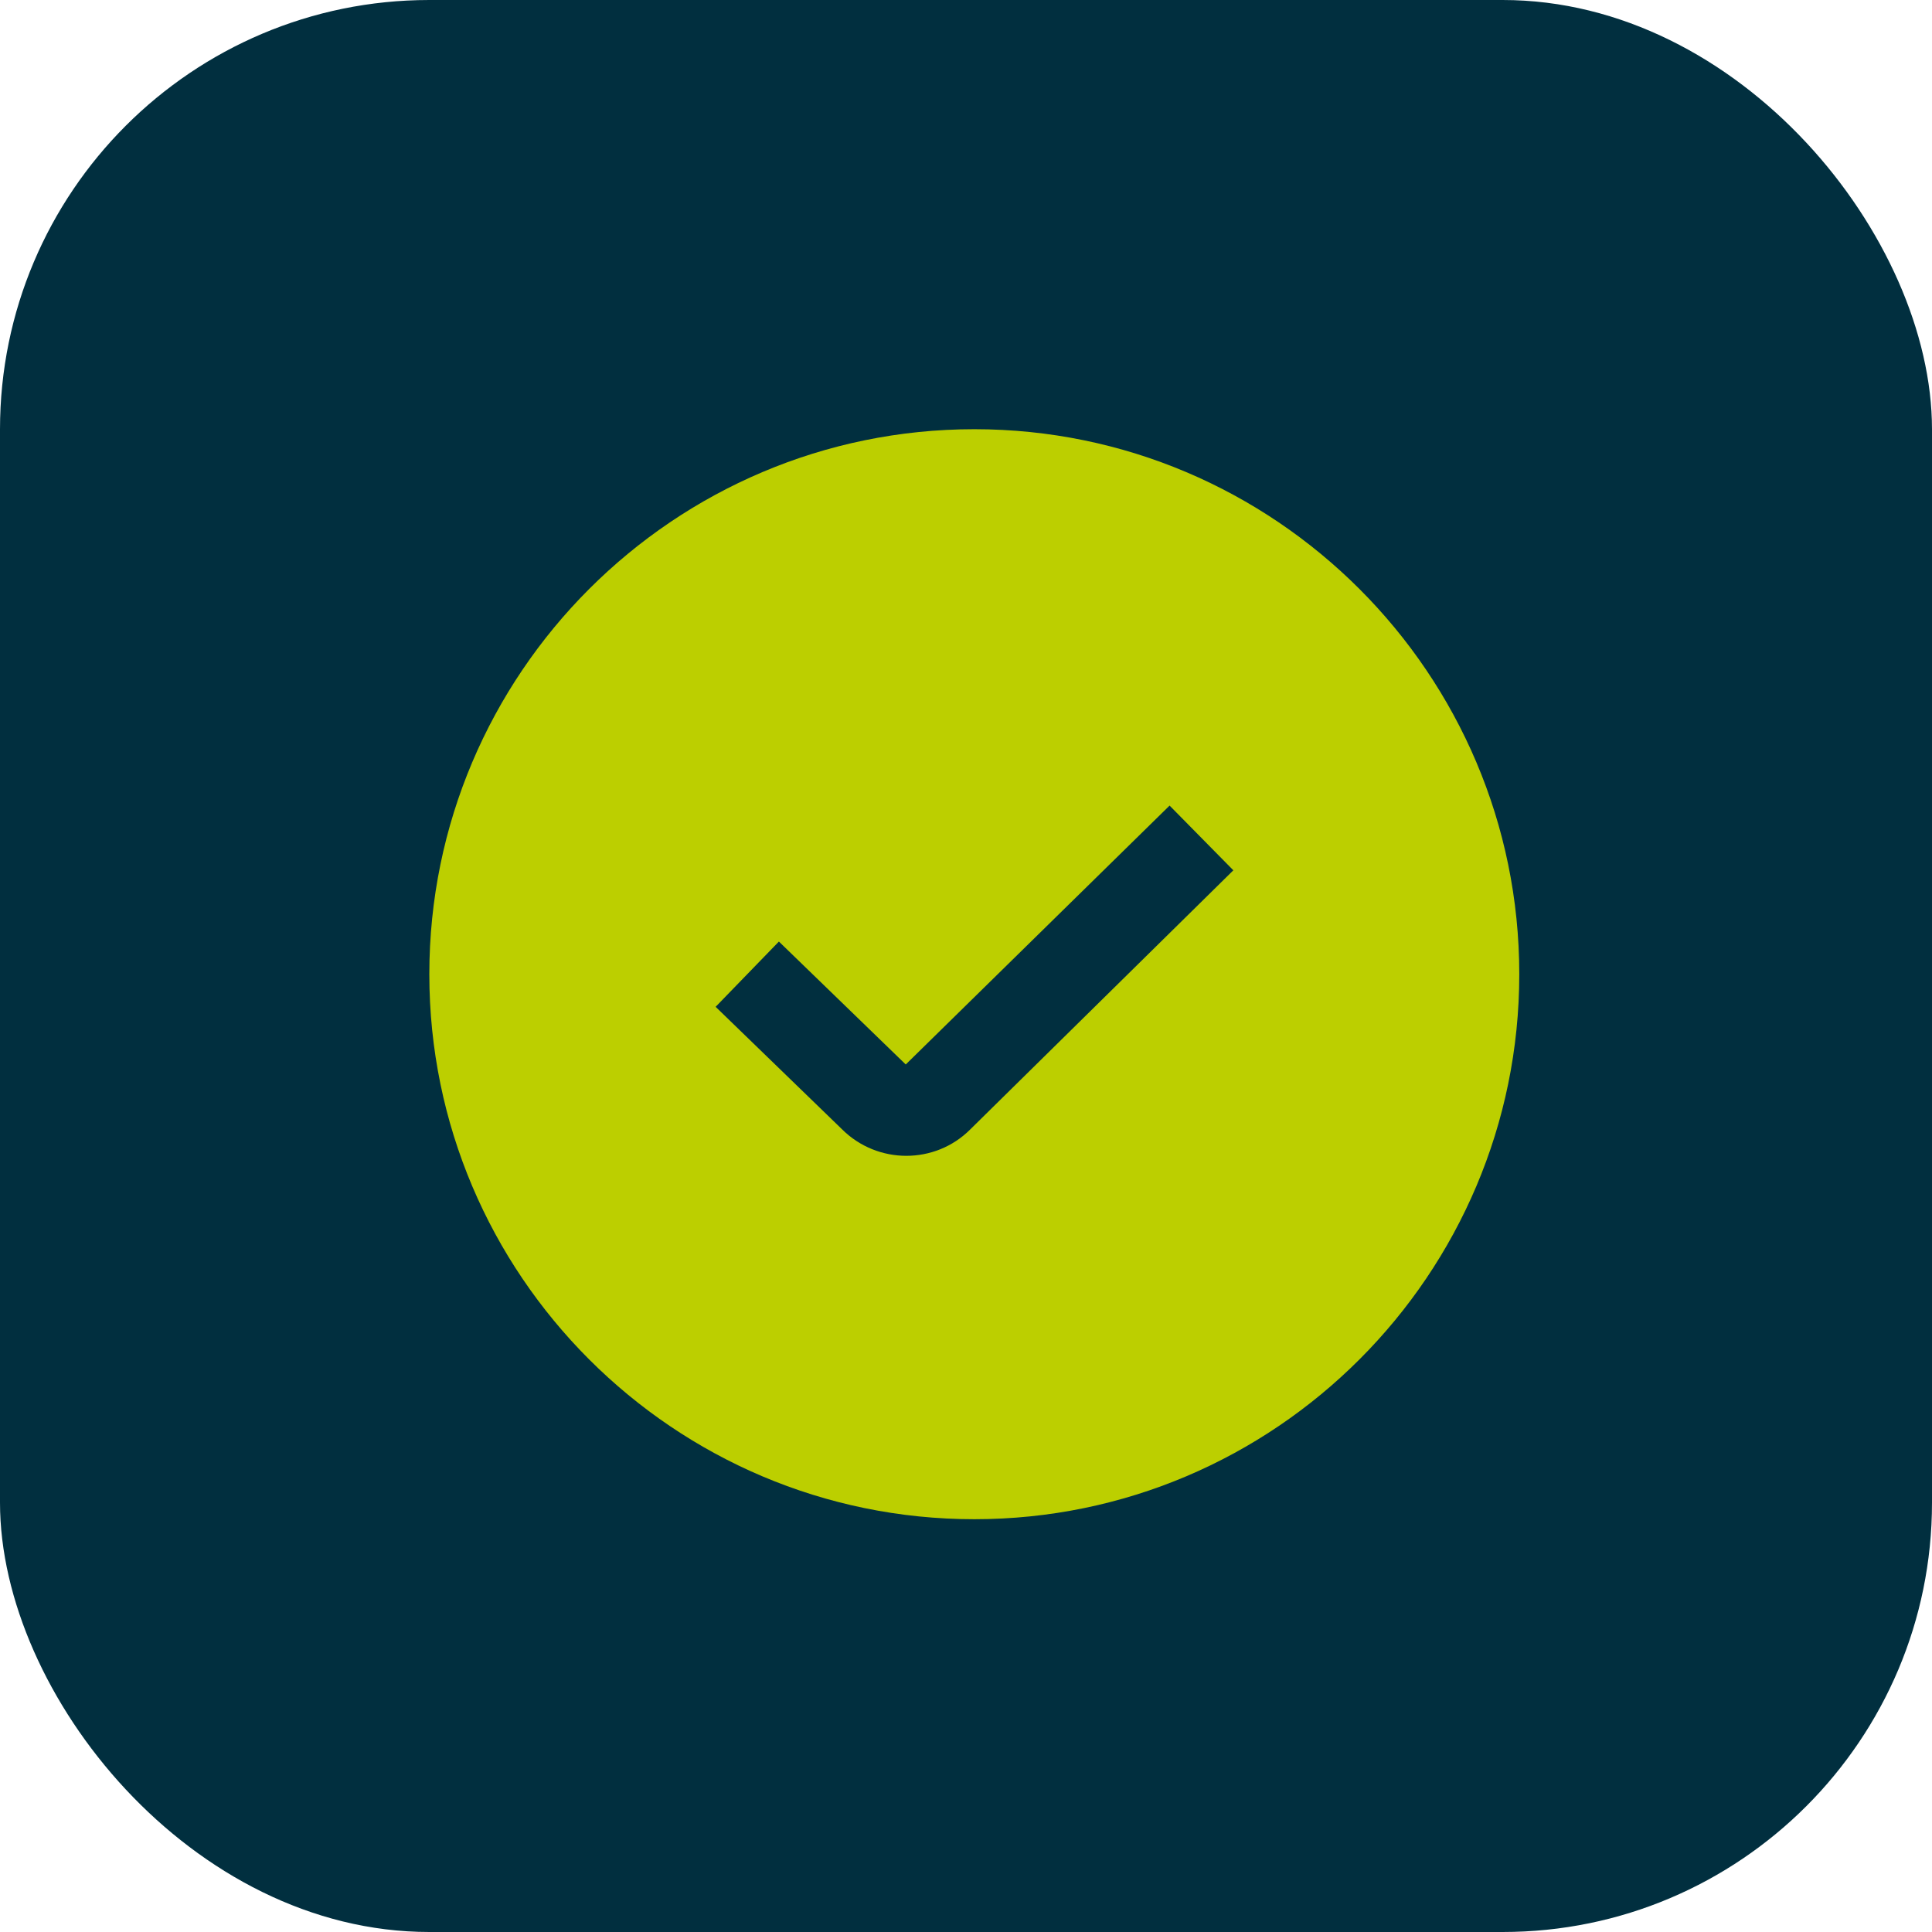
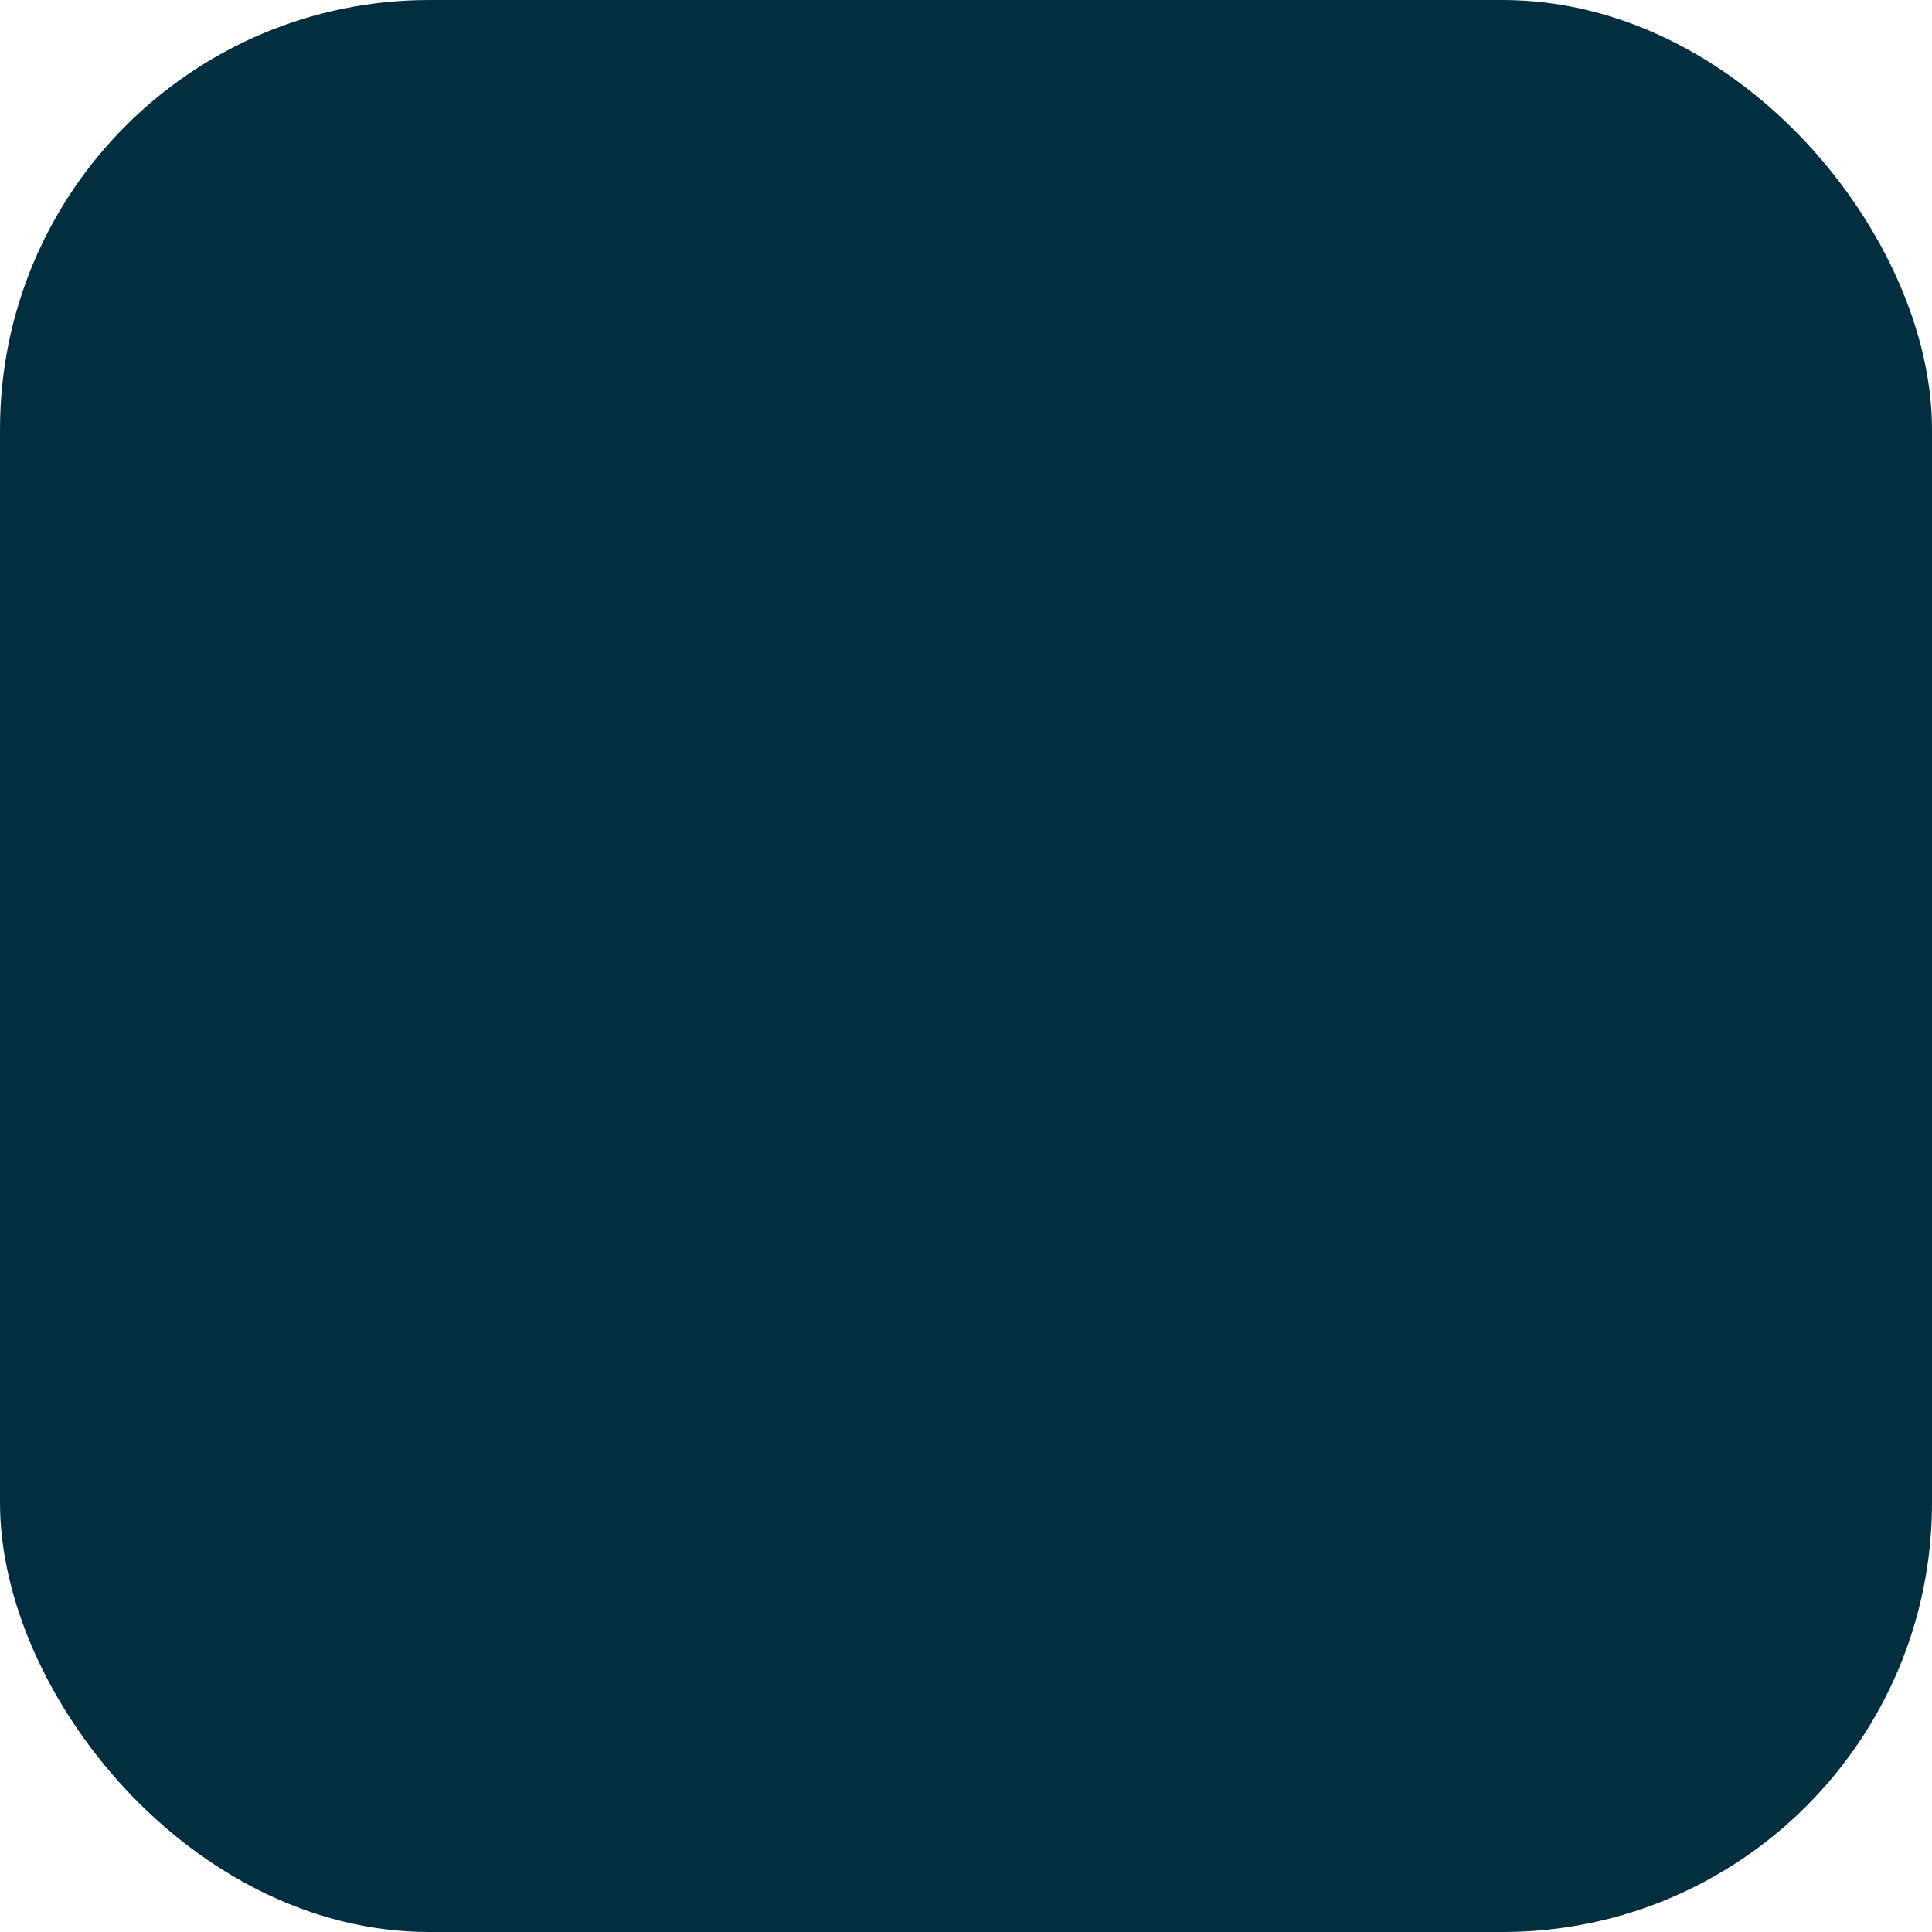
<svg xmlns="http://www.w3.org/2000/svg" width="32" height="32" viewBox="0 0 32 32" fill="none">
  <rect width="32" height="32" rx="7.111" fill="#012F3F" />
-   <path d="M16.138 7.109C11.16 7.109 7.111 11.159 7.111 16.136C7.111 21.113 11.16 25.163 16.138 25.163C21.115 25.163 25.164 21.113 25.164 16.136C25.164 11.159 21.115 7.109 16.138 7.109ZM16.069 18.708C15.778 18.999 15.395 19.144 15.011 19.144C14.627 19.144 14.24 18.997 13.946 18.704L11.853 16.676L12.901 15.595L15.002 17.631L19.372 13.343L20.428 14.415L16.069 18.708Z" fill="#BCCF00" />
</svg>